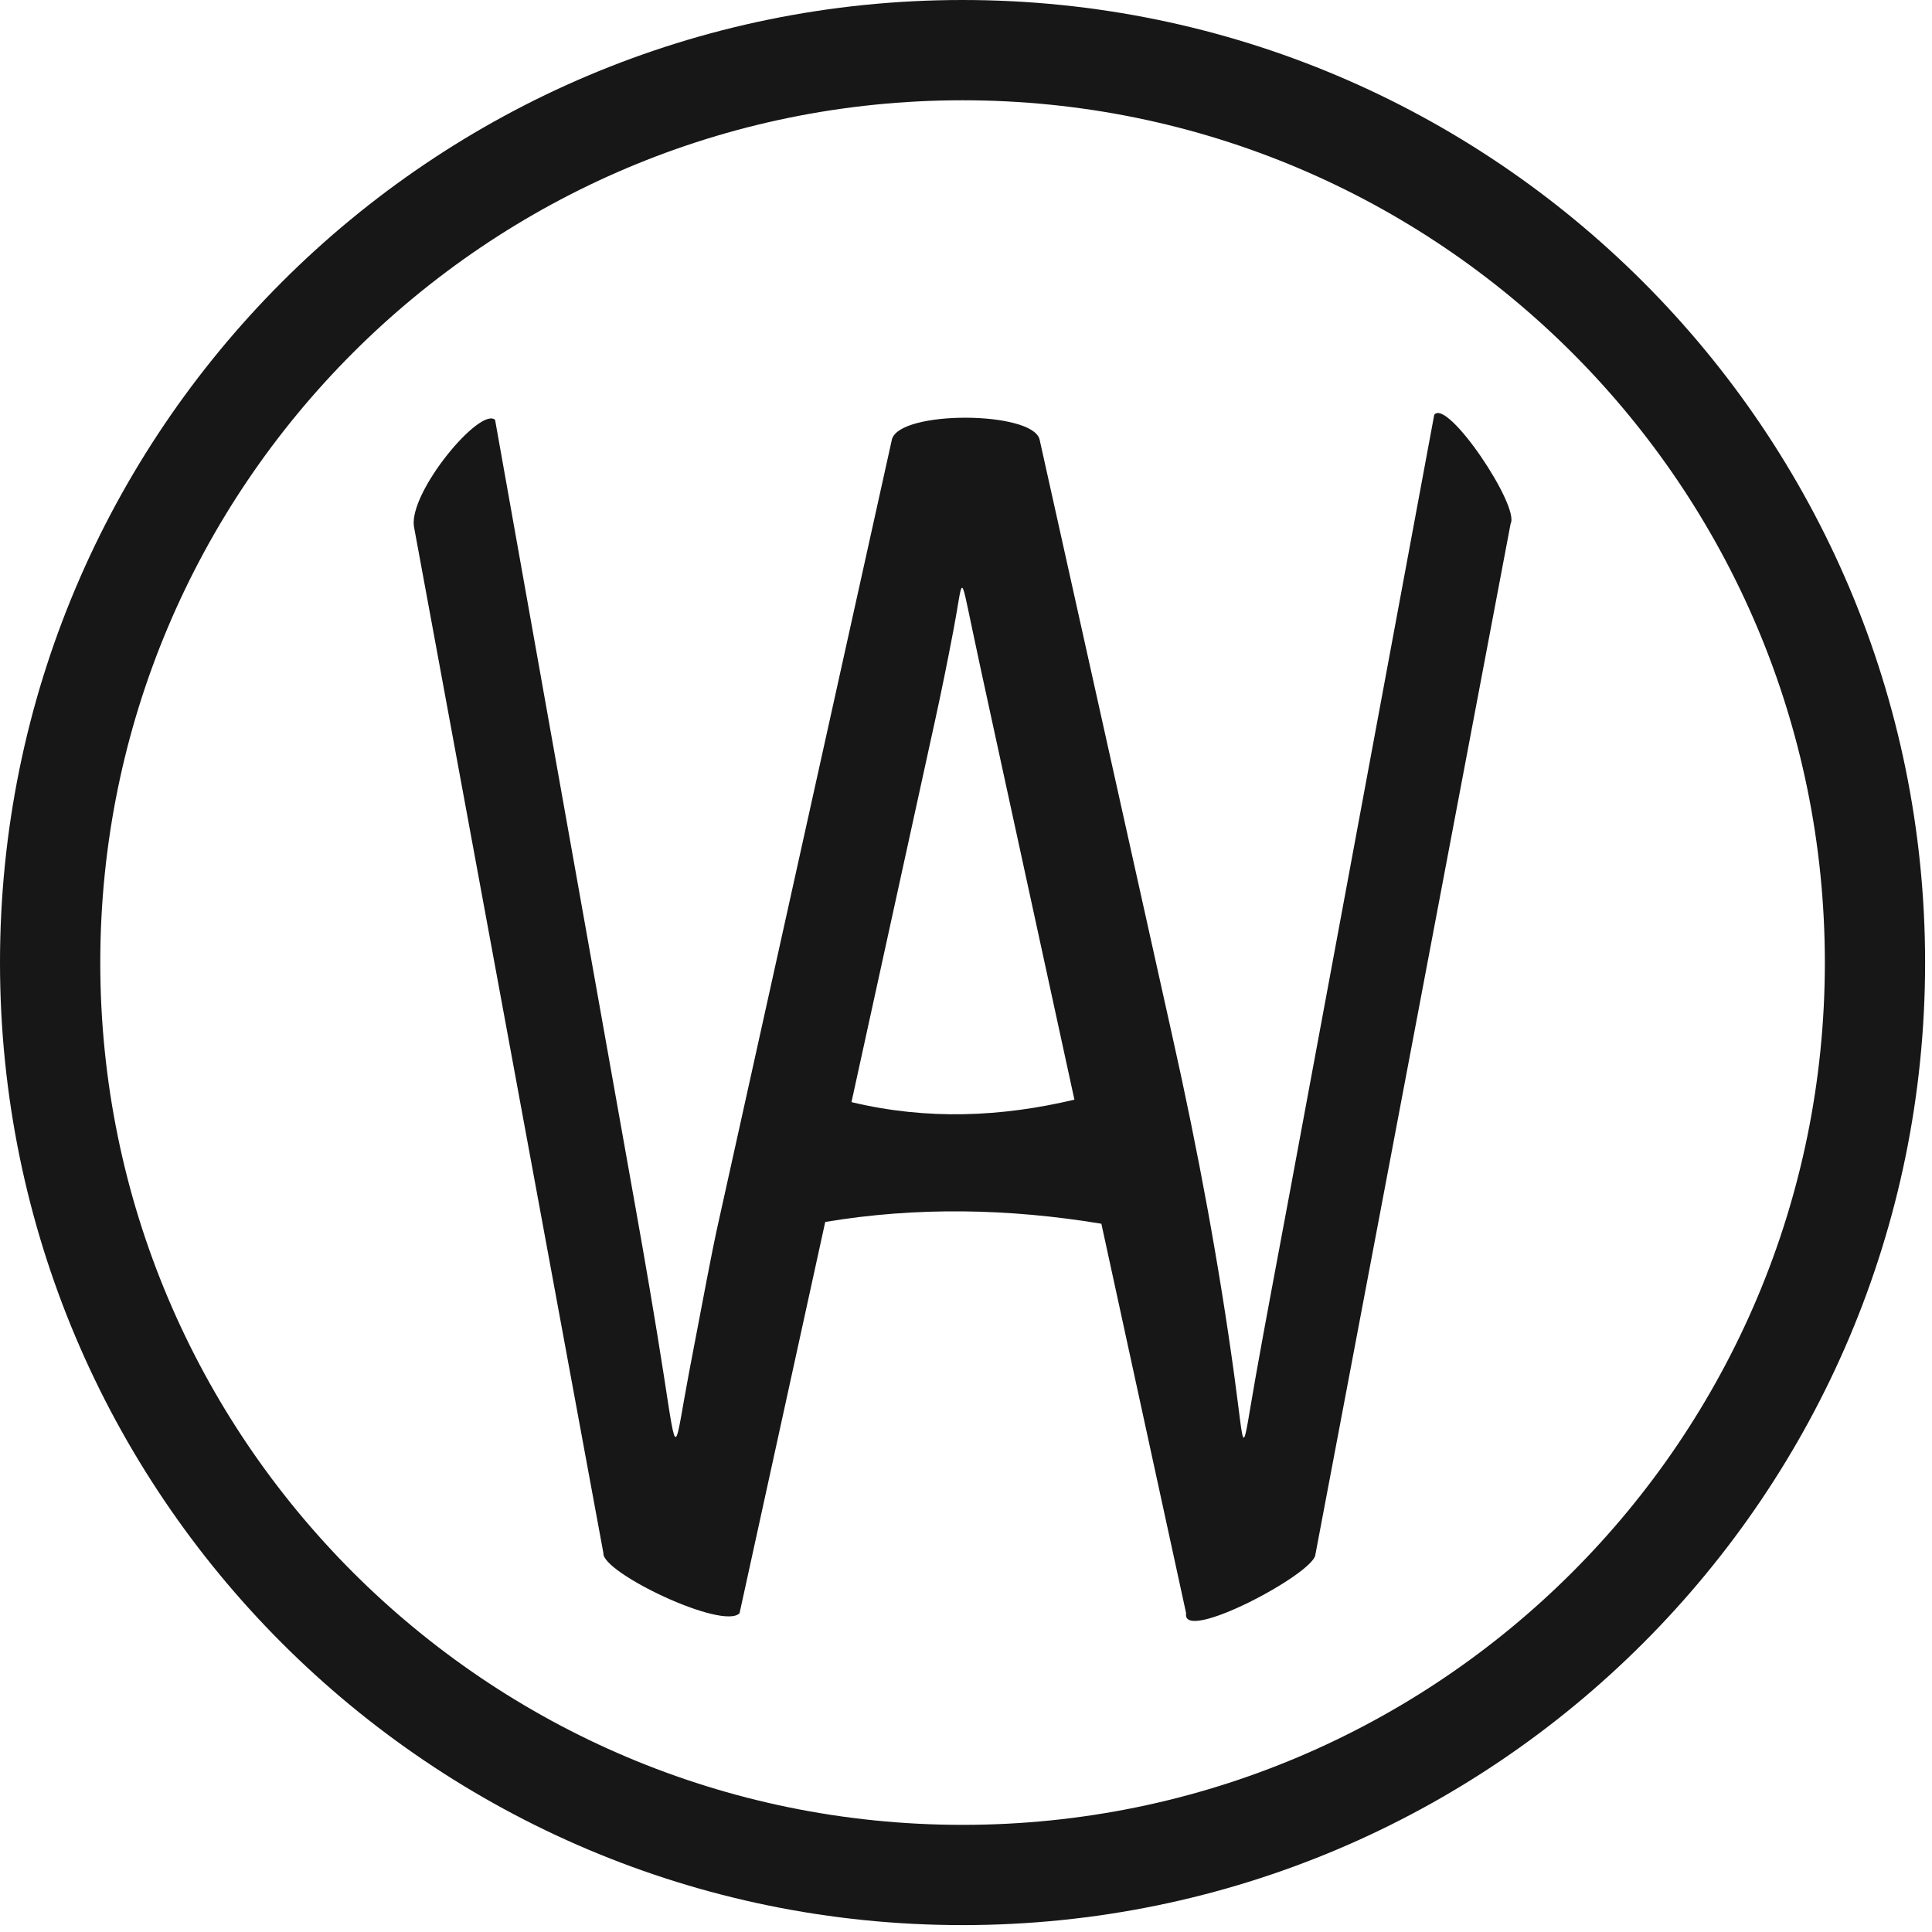
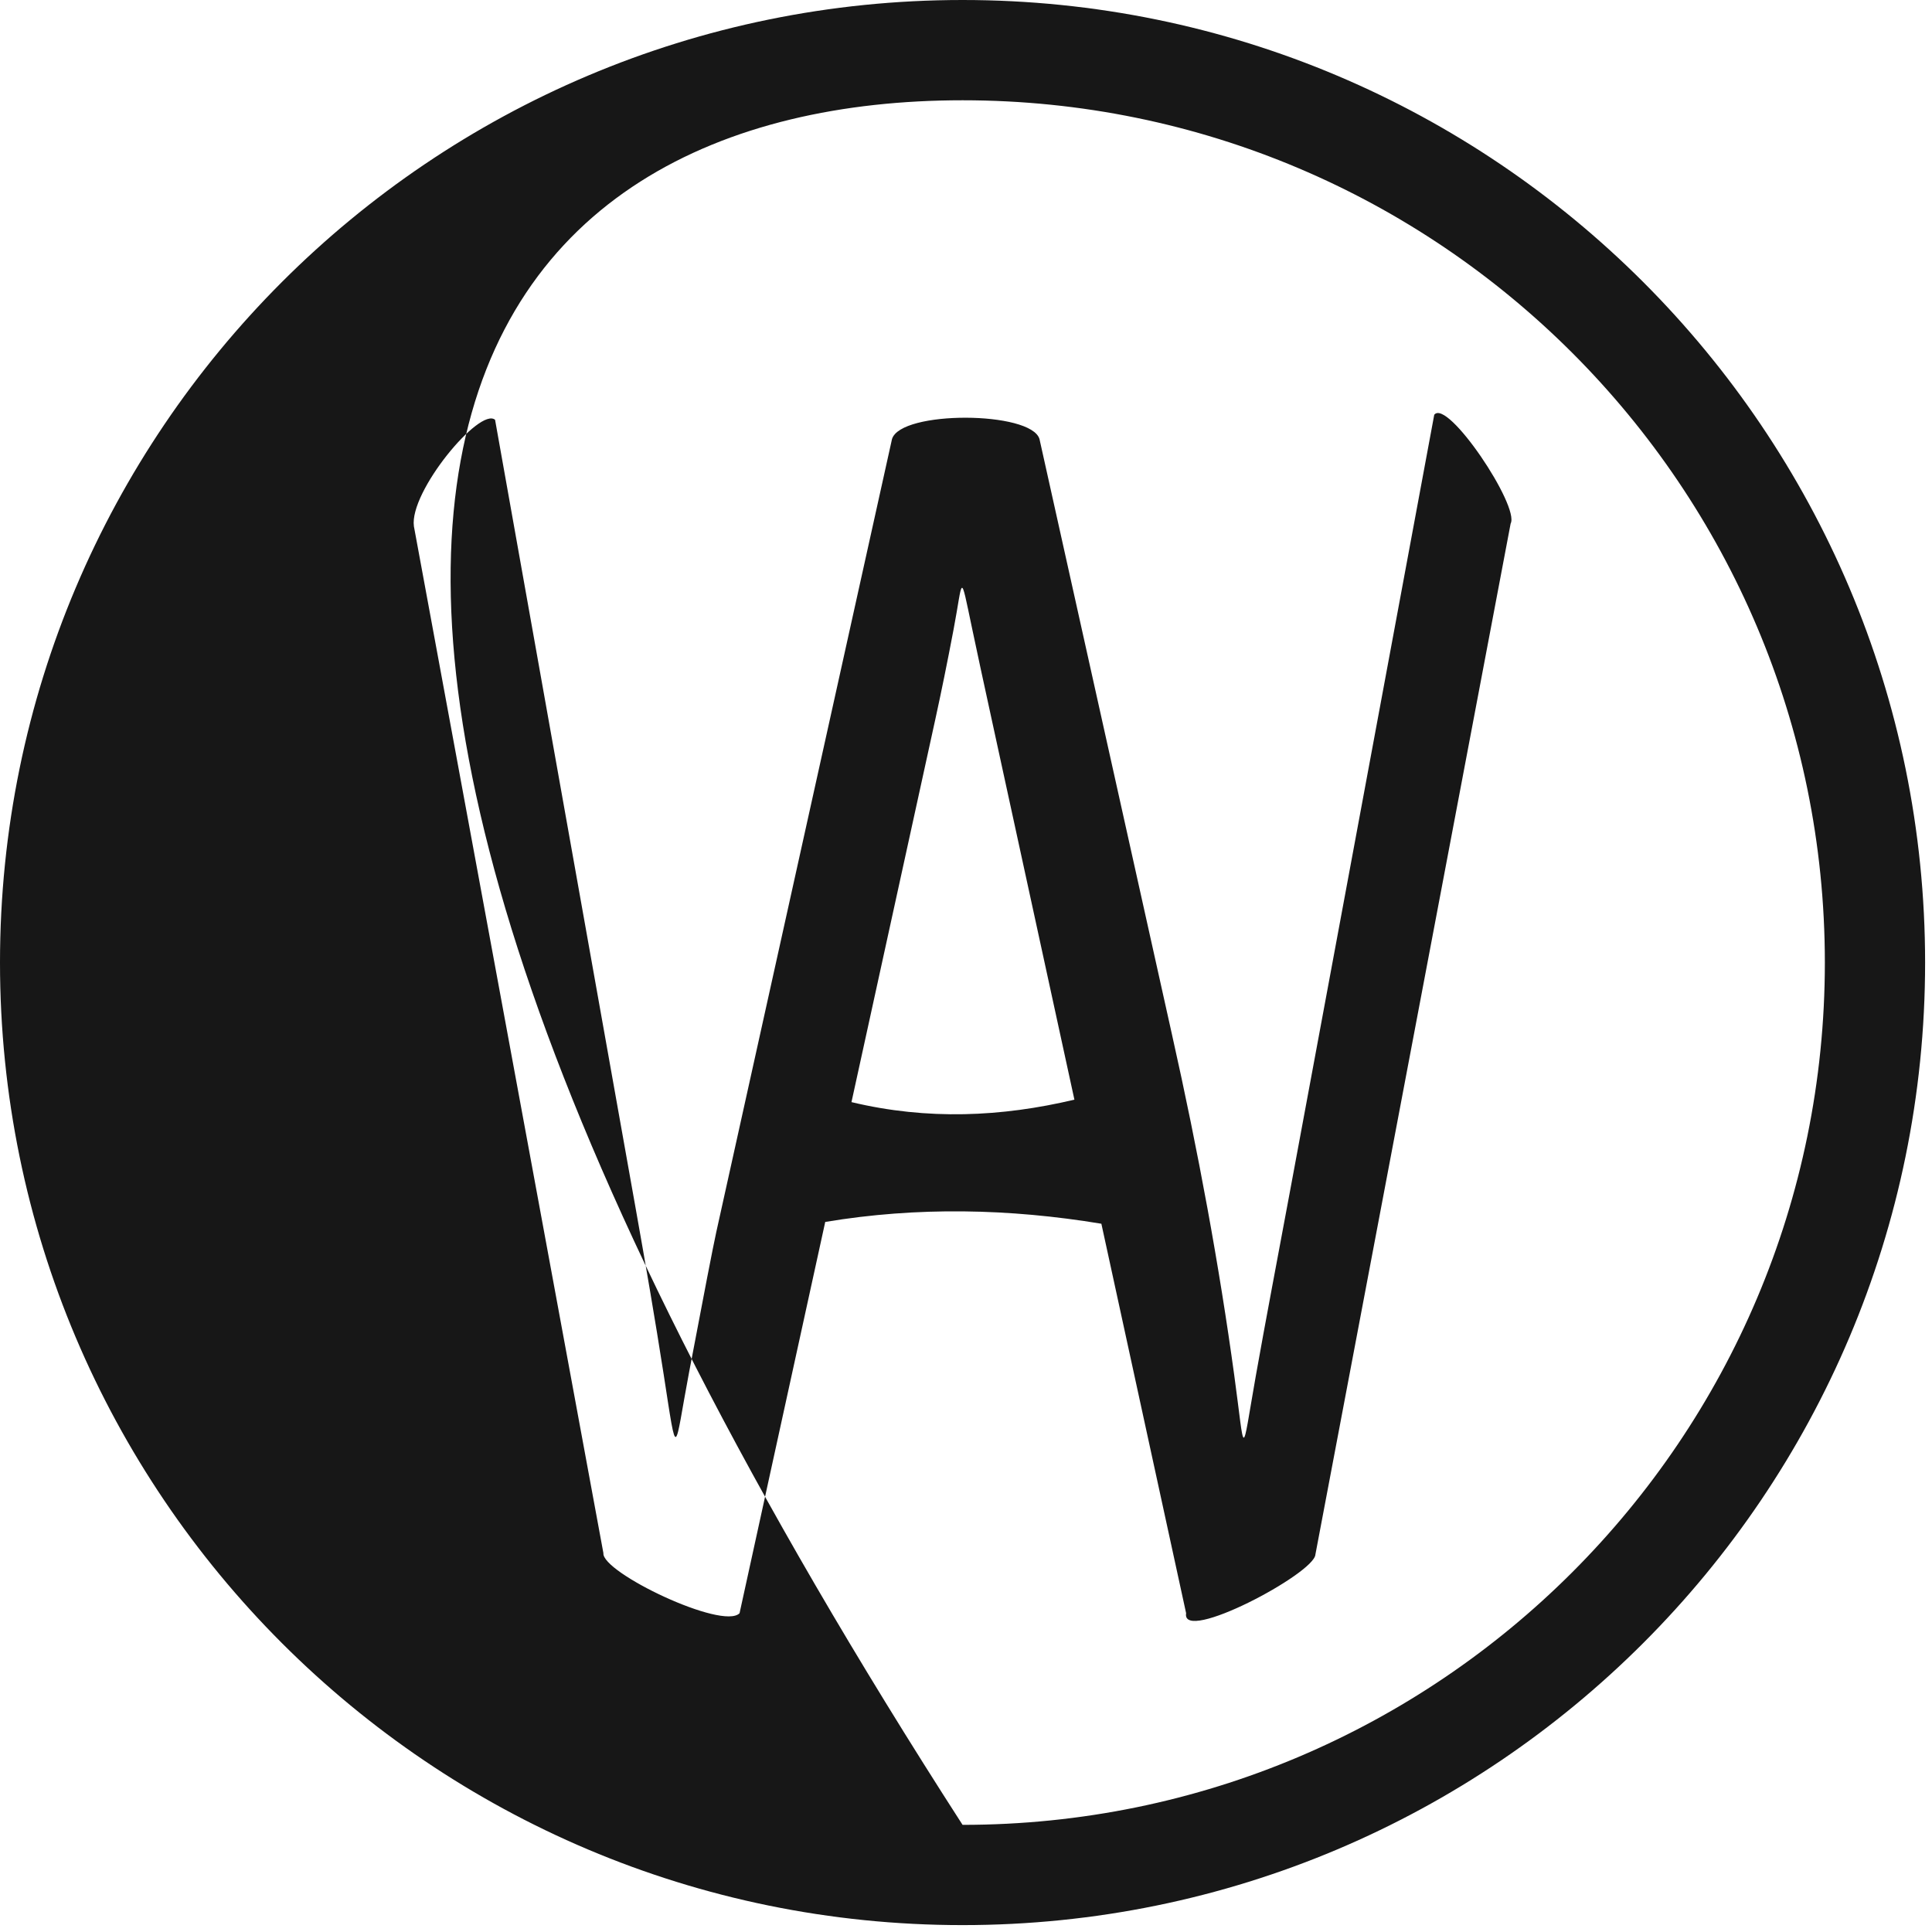
<svg xmlns="http://www.w3.org/2000/svg" width="72" height="72" viewBox="0 0 72 72" fill="none">
-   <path fill-rule="evenodd" clip-rule="evenodd" d="M35.872 3.737C53.616 3.737 68.007 18.127 68.007 35.872C68.007 53.616 53.616 68.007 35.872 68.007C18.127 68.007 3.737 53.616 3.737 35.872C3.737 18.127 18.127 3.737 35.872 3.737ZM35.872 0C55.68 0 71.743 16.064 71.743 35.872C71.743 55.68 55.68 71.743 35.872 71.743C16.064 71.743 0 55.68 0 35.872C0 16.064 16.064 0 35.872 0ZM22.487 57.88L15.425 19.614C15.246 18.329 17.882 15.158 18.45 15.645L23.691 45.043C24.06 47.112 24.413 49.167 24.732 51.213C25.252 54.57 25.118 54.112 25.683 51.125C26.236 48.204 26.572 46.468 26.695 45.909L33.242 16.364C33.562 15.288 38.436 15.315 38.739 16.364L43.667 38.512C44.669 42.974 45.444 47.22 45.996 51.246C46.415 54.304 46.25 54.391 46.798 51.289C47.166 49.215 47.6 46.946 48.058 44.482L53.45 15.457C53.941 14.836 56.642 18.869 56.297 19.512L49.021 57.933C48.981 58.645 44.012 61.271 44.203 60.12L41.045 45.605C37.615 45.038 34.185 44.966 30.754 45.538L27.561 60.12C26.937 60.763 22.416 58.6 22.487 57.88L22.487 57.88ZM40.04 40.981L36.952 26.786C36.647 25.391 36.405 24.265 36.225 23.409C35.766 21.231 35.894 21.576 35.539 23.447C35.302 24.7 35.074 25.813 34.861 26.786L31.732 41.073C34.569 41.752 37.329 41.624 40.04 40.981Z" fill="#171717" />
+   <path fill-rule="evenodd" clip-rule="evenodd" d="M35.872 3.737C53.616 3.737 68.007 18.127 68.007 35.872C68.007 53.616 53.616 68.007 35.872 68.007C3.737 18.127 18.127 3.737 35.872 3.737ZM35.872 0C55.68 0 71.743 16.064 71.743 35.872C71.743 55.68 55.68 71.743 35.872 71.743C16.064 71.743 0 55.68 0 35.872C0 16.064 16.064 0 35.872 0ZM22.487 57.88L15.425 19.614C15.246 18.329 17.882 15.158 18.45 15.645L23.691 45.043C24.06 47.112 24.413 49.167 24.732 51.213C25.252 54.57 25.118 54.112 25.683 51.125C26.236 48.204 26.572 46.468 26.695 45.909L33.242 16.364C33.562 15.288 38.436 15.315 38.739 16.364L43.667 38.512C44.669 42.974 45.444 47.22 45.996 51.246C46.415 54.304 46.25 54.391 46.798 51.289C47.166 49.215 47.6 46.946 48.058 44.482L53.45 15.457C53.941 14.836 56.642 18.869 56.297 19.512L49.021 57.933C48.981 58.645 44.012 61.271 44.203 60.12L41.045 45.605C37.615 45.038 34.185 44.966 30.754 45.538L27.561 60.12C26.937 60.763 22.416 58.6 22.487 57.88L22.487 57.88ZM40.04 40.981L36.952 26.786C36.647 25.391 36.405 24.265 36.225 23.409C35.766 21.231 35.894 21.576 35.539 23.447C35.302 24.7 35.074 25.813 34.861 26.786L31.732 41.073C34.569 41.752 37.329 41.624 40.04 40.981Z" fill="#171717" />
</svg>